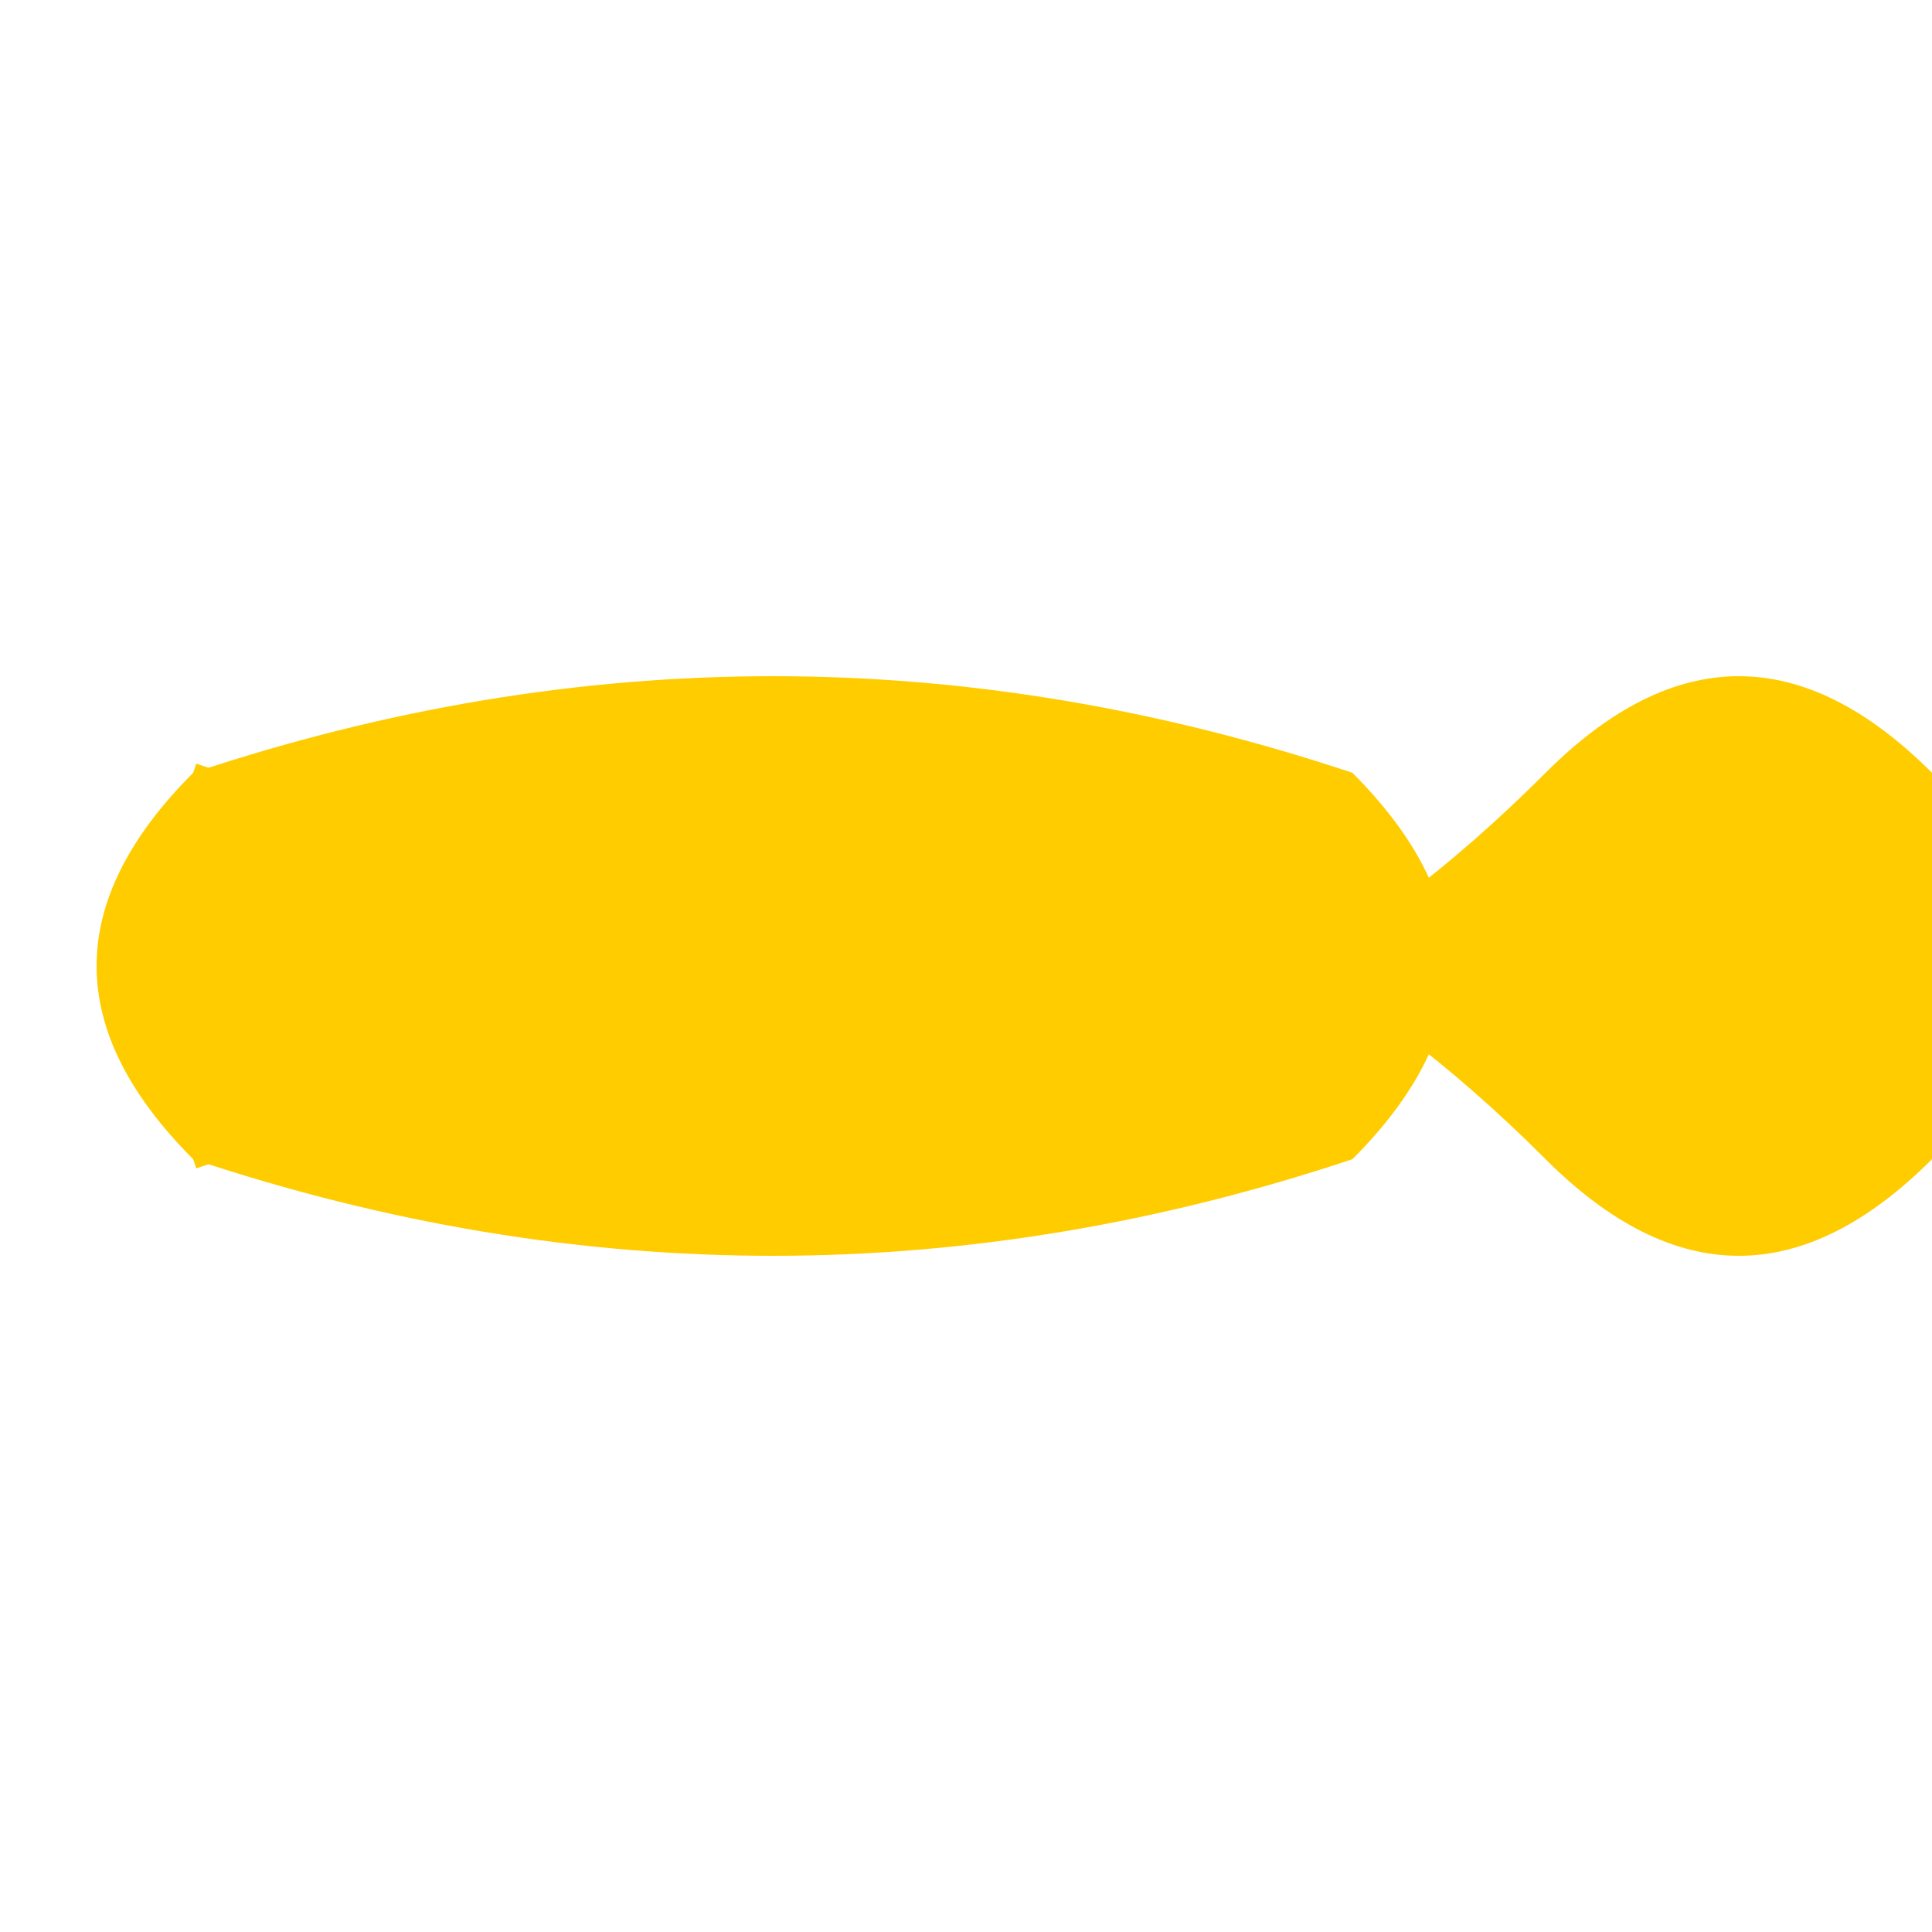
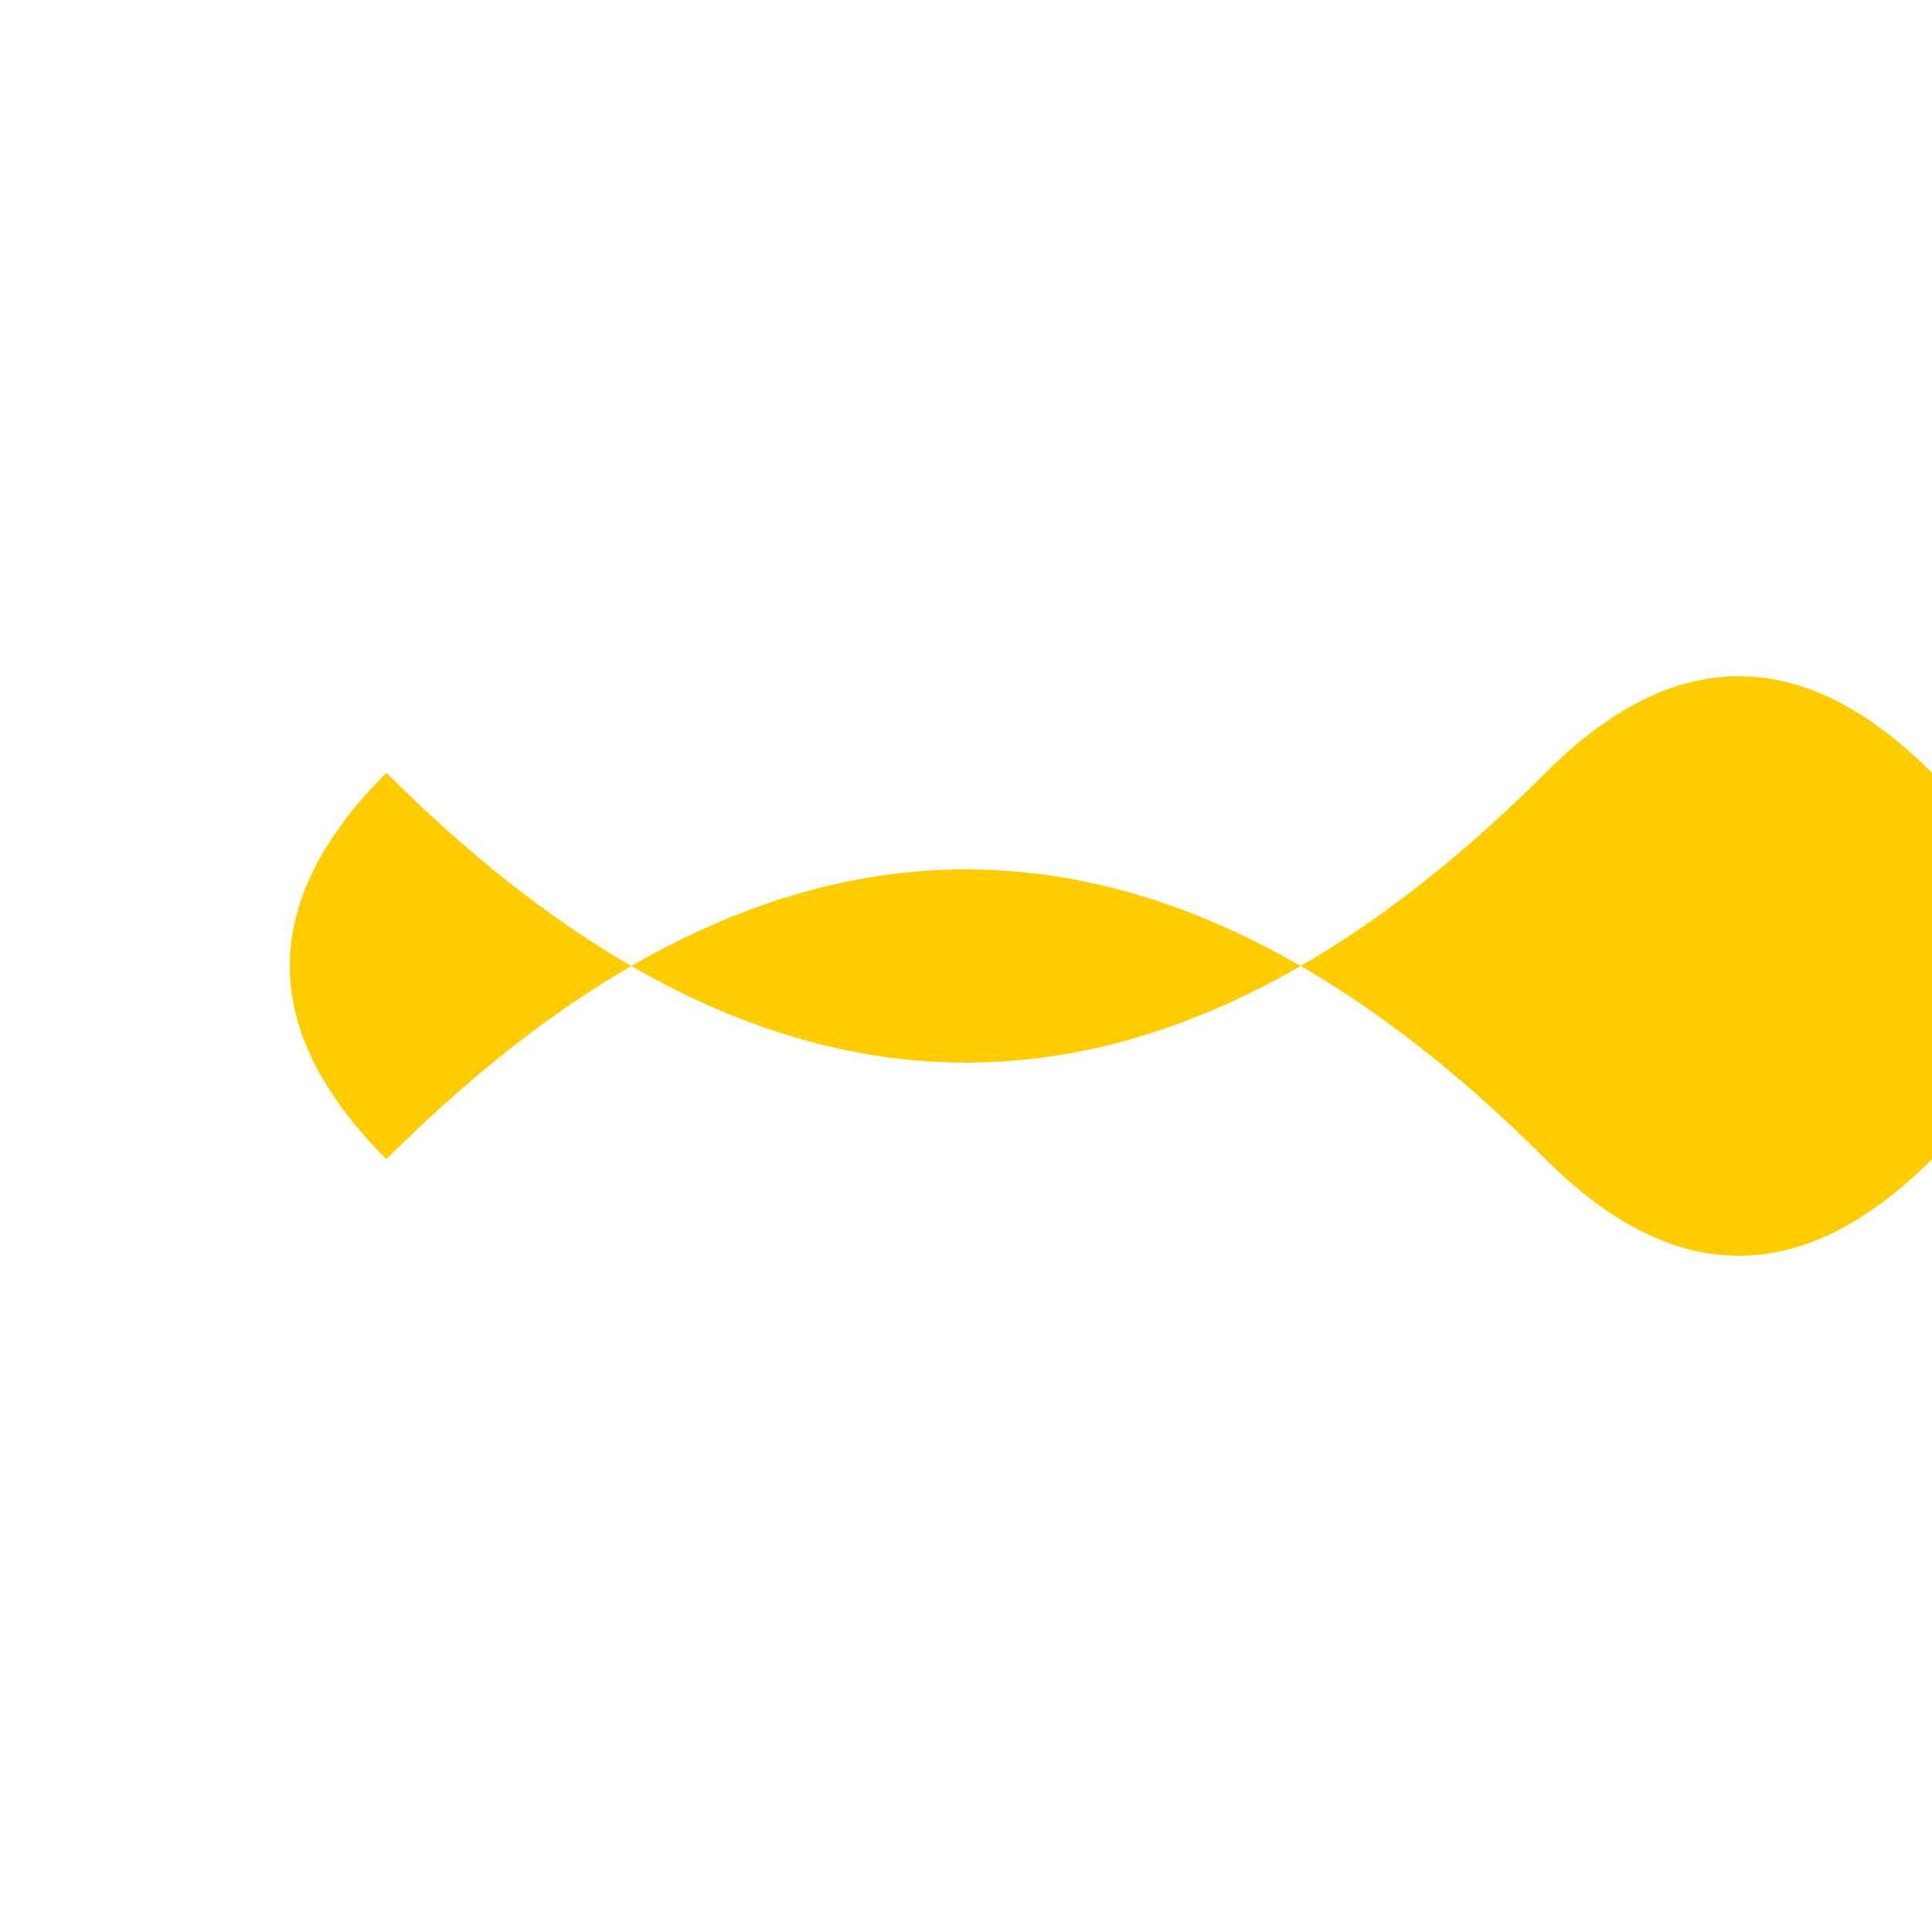
<svg xmlns="http://www.w3.org/2000/svg" width="500" height="500">
  <defs />
  <g>
    <path fill="#ffcc00" stroke="none" paint-order="stroke fill markers" d=" M 100 300 Q 250 150 400 300 Q 450 350 500 300 Q 550 250 500 200 Q 450 150 400 200 Q 250 350 100 200 Q 50 250 100 300" />
-     <path fill="none" stroke="#ffcc00" paint-order="fill stroke markers" d=" M 256 200 L 256 300" stroke-miterlimit="10" stroke-width="10" stroke-dasharray="" />
-     <path fill="#ffcc00" stroke="none" paint-order="stroke fill markers" d=" M 50 200 Q 200 150 350 200 Q 400 250 350 300 Q 200 350 50 300 Q 0 250 50 200" />
-     <path fill="none" stroke="#ffcc00" paint-order="fill stroke markers" d=" M 50 200 Q 200 250 50 300" stroke-miterlimit="10" stroke-width="5" stroke-dasharray="" />
  </g>
</svg>